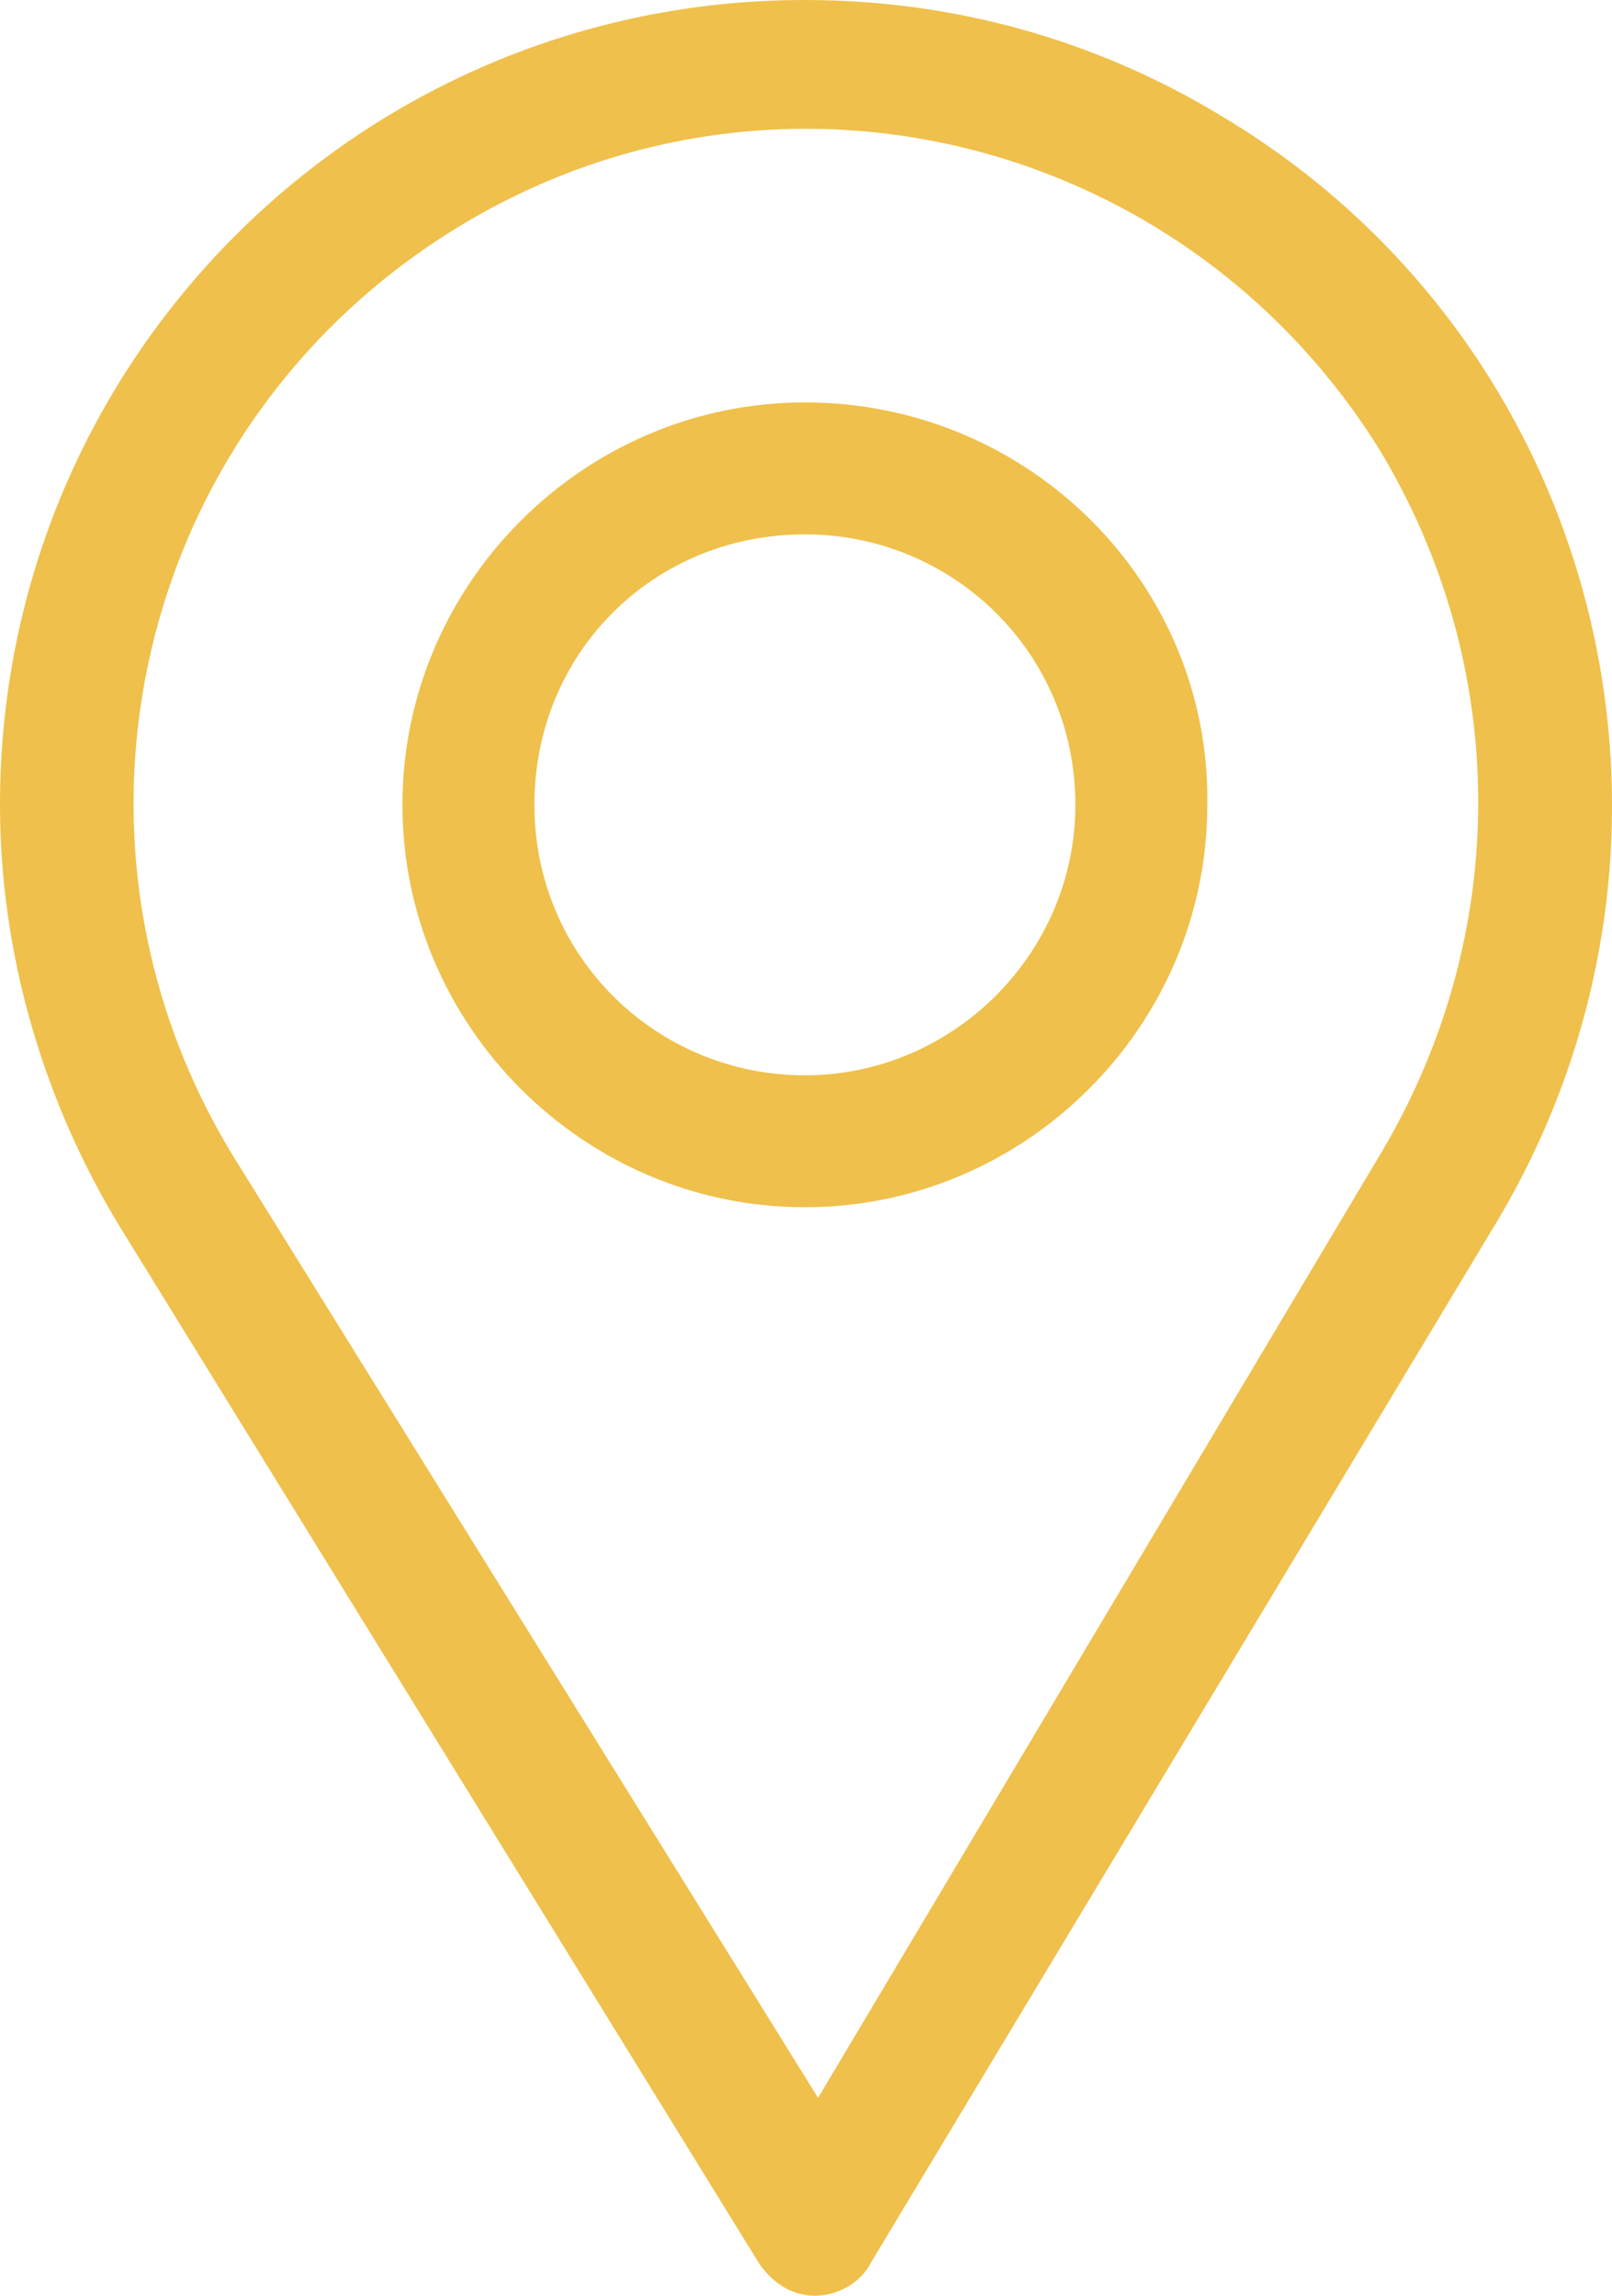
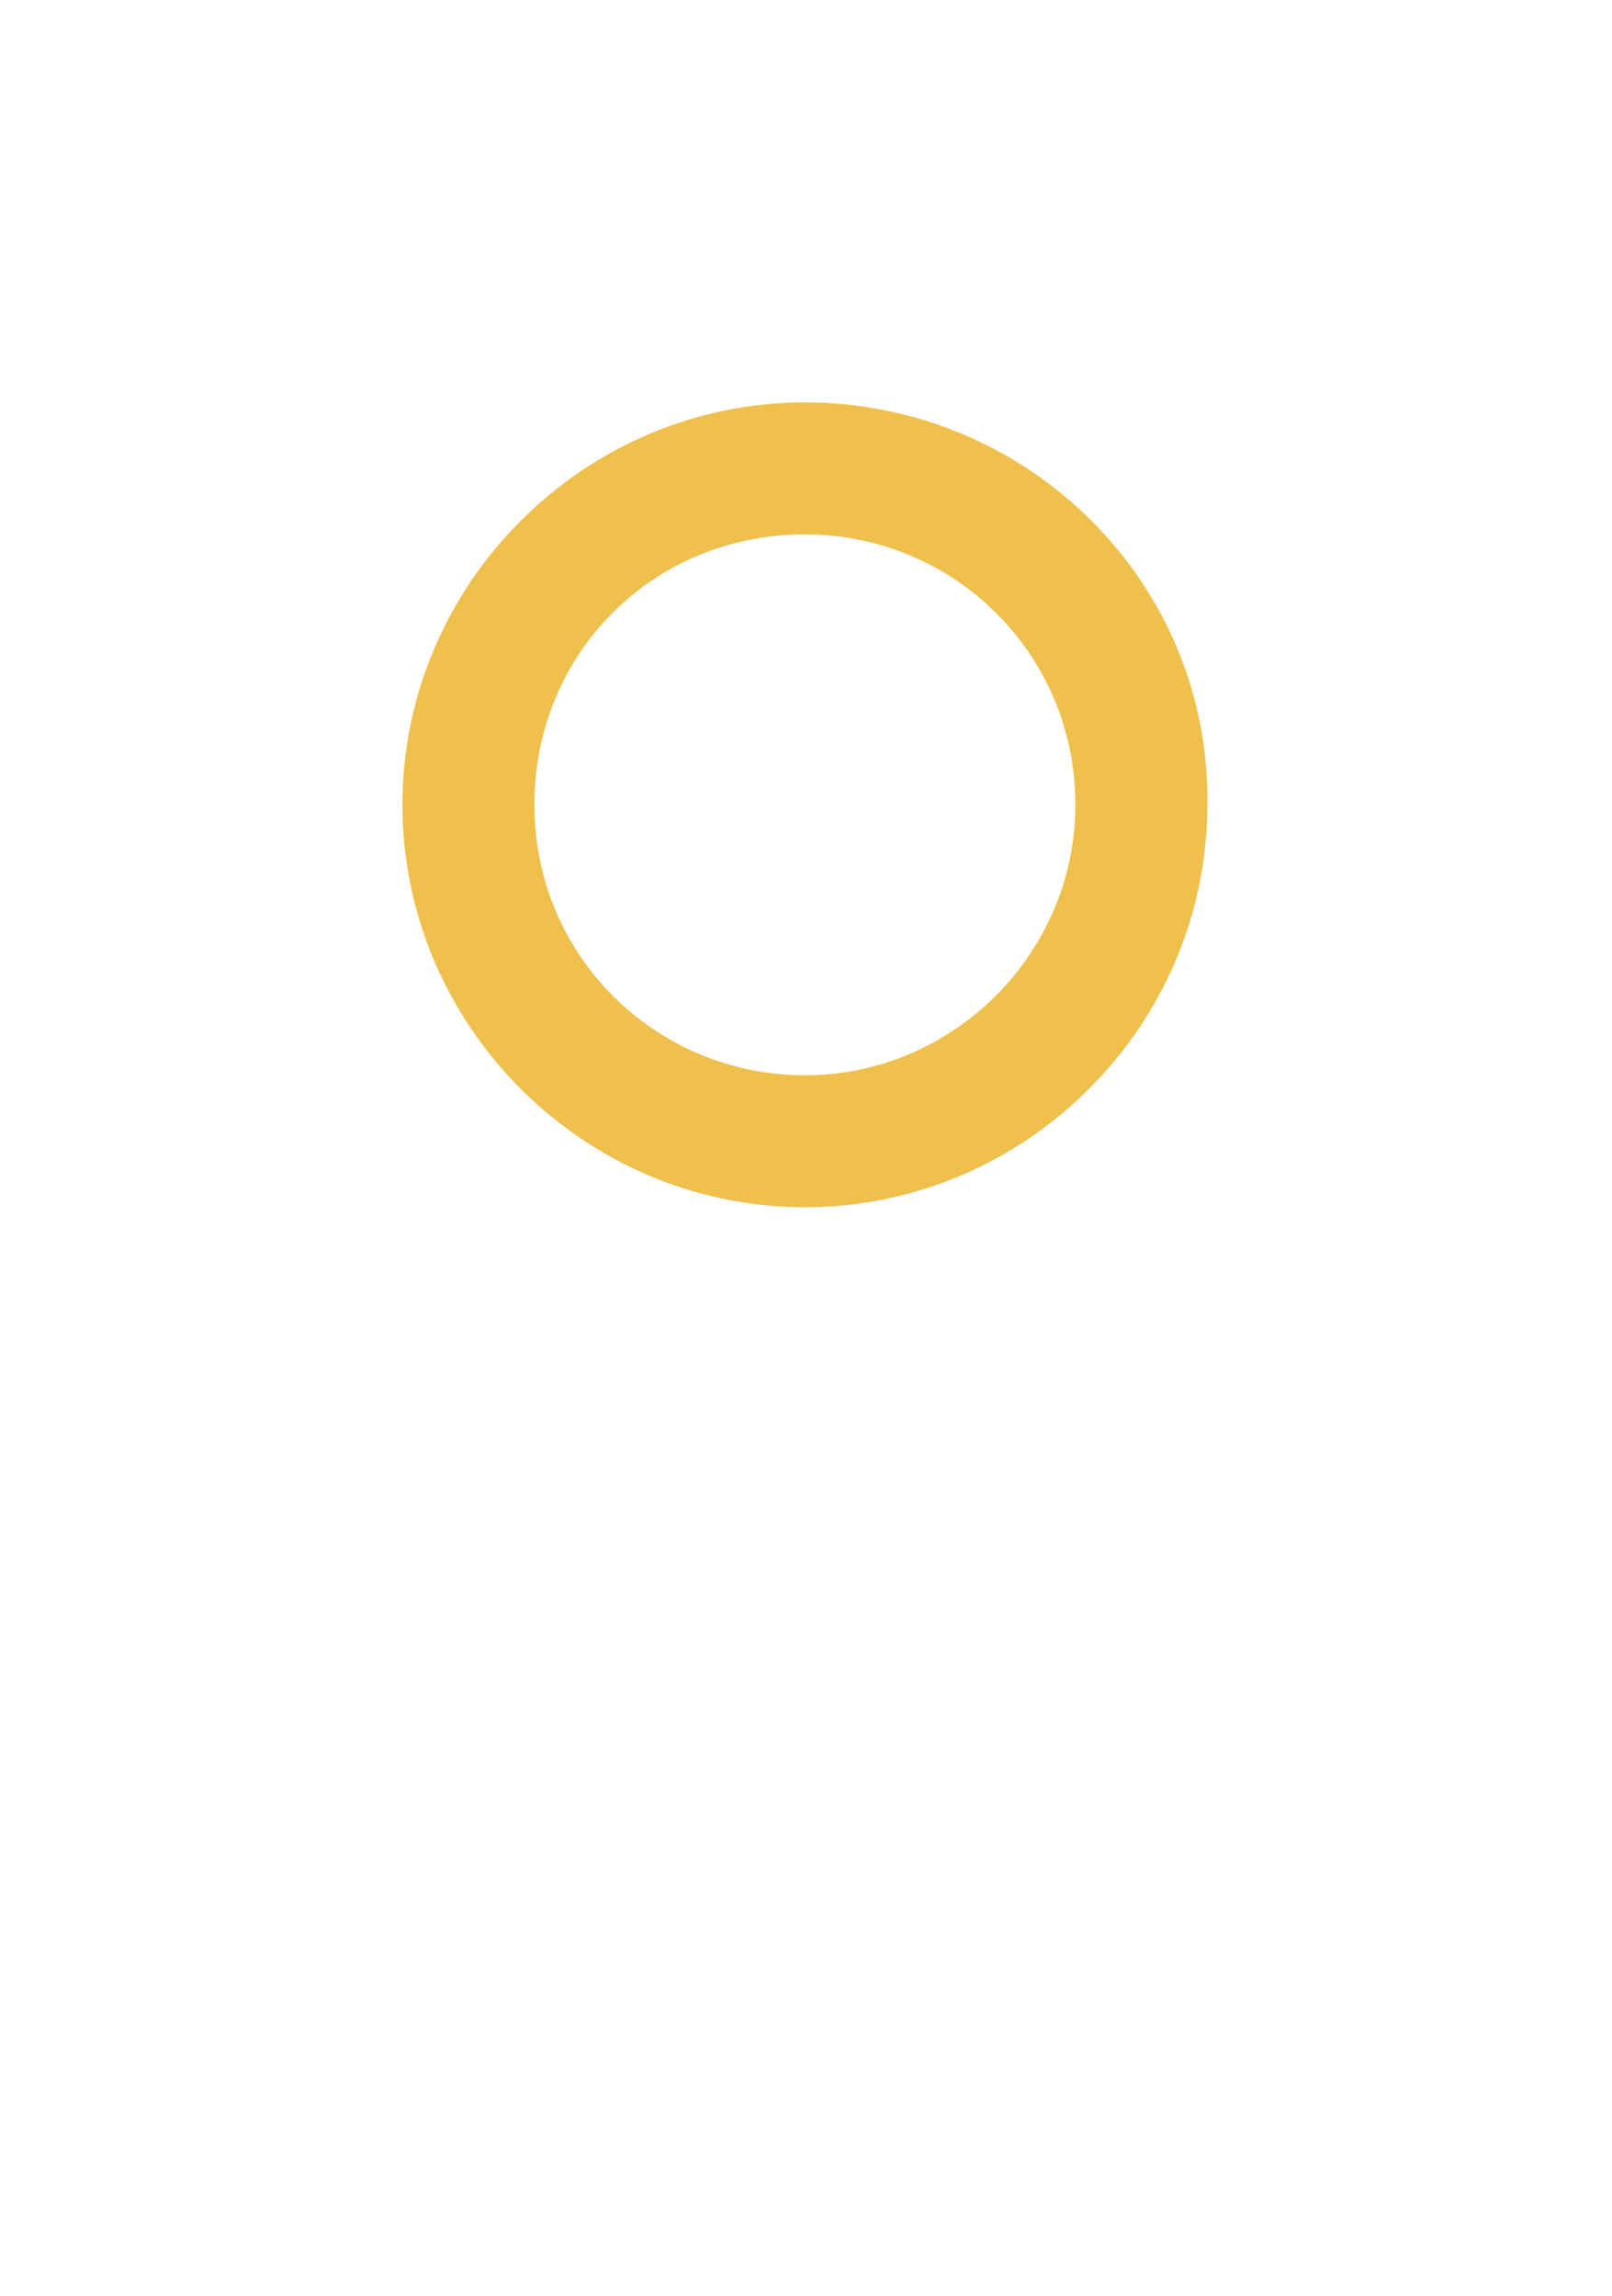
<svg xmlns="http://www.w3.org/2000/svg" preserveAspectRatio="xMidYMid meet" data-bbox="0 0 48.868 69.6" viewBox="0 0 48.868 69.6" data-type="color" role="presentation" aria-hidden="true" aria-labelledby="svgcid-7qujyc-du7hvr">
  <title id="svgcid-7qujyc-du7hvr" />
  <g>
-     <path d="M24.4 0C10.9 0 0 10.9 0 24.4c0 4.5 1.3 9 3.7 12.9L23 68.6c.4.6 1 1 1.7 1s1.4-.4 1.7-1l19-31.6c6.9-11.6 3.2-26.6-8.4-33.5C33.2 1.2 28.9 0 24.4 0zm17.5 34.9L24.8 63.6 7.1 35.1C1.2 25.5 4.1 13 13.7 7s22.1-3 28.1 6.6c4 6.6 4 14.7.1 21.3z" fill="#efc04b" data-color="1" />
    <path d="M24.4 12.2c-6.7 0-12.2 5.5-12.2 12.2s5.5 12.2 12.2 12.2 12.2-5.5 12.2-12.2c.1-6.7-5.4-12.2-12.2-12.2zm0 20.4c-4.5 0-8.2-3.6-8.2-8.2s3.6-8.2 8.2-8.2c4.5 0 8.2 3.6 8.2 8.2 0 4.5-3.7 8.2-8.2 8.2z" fill="#efc04b" data-color="1" />
  </g>
</svg>